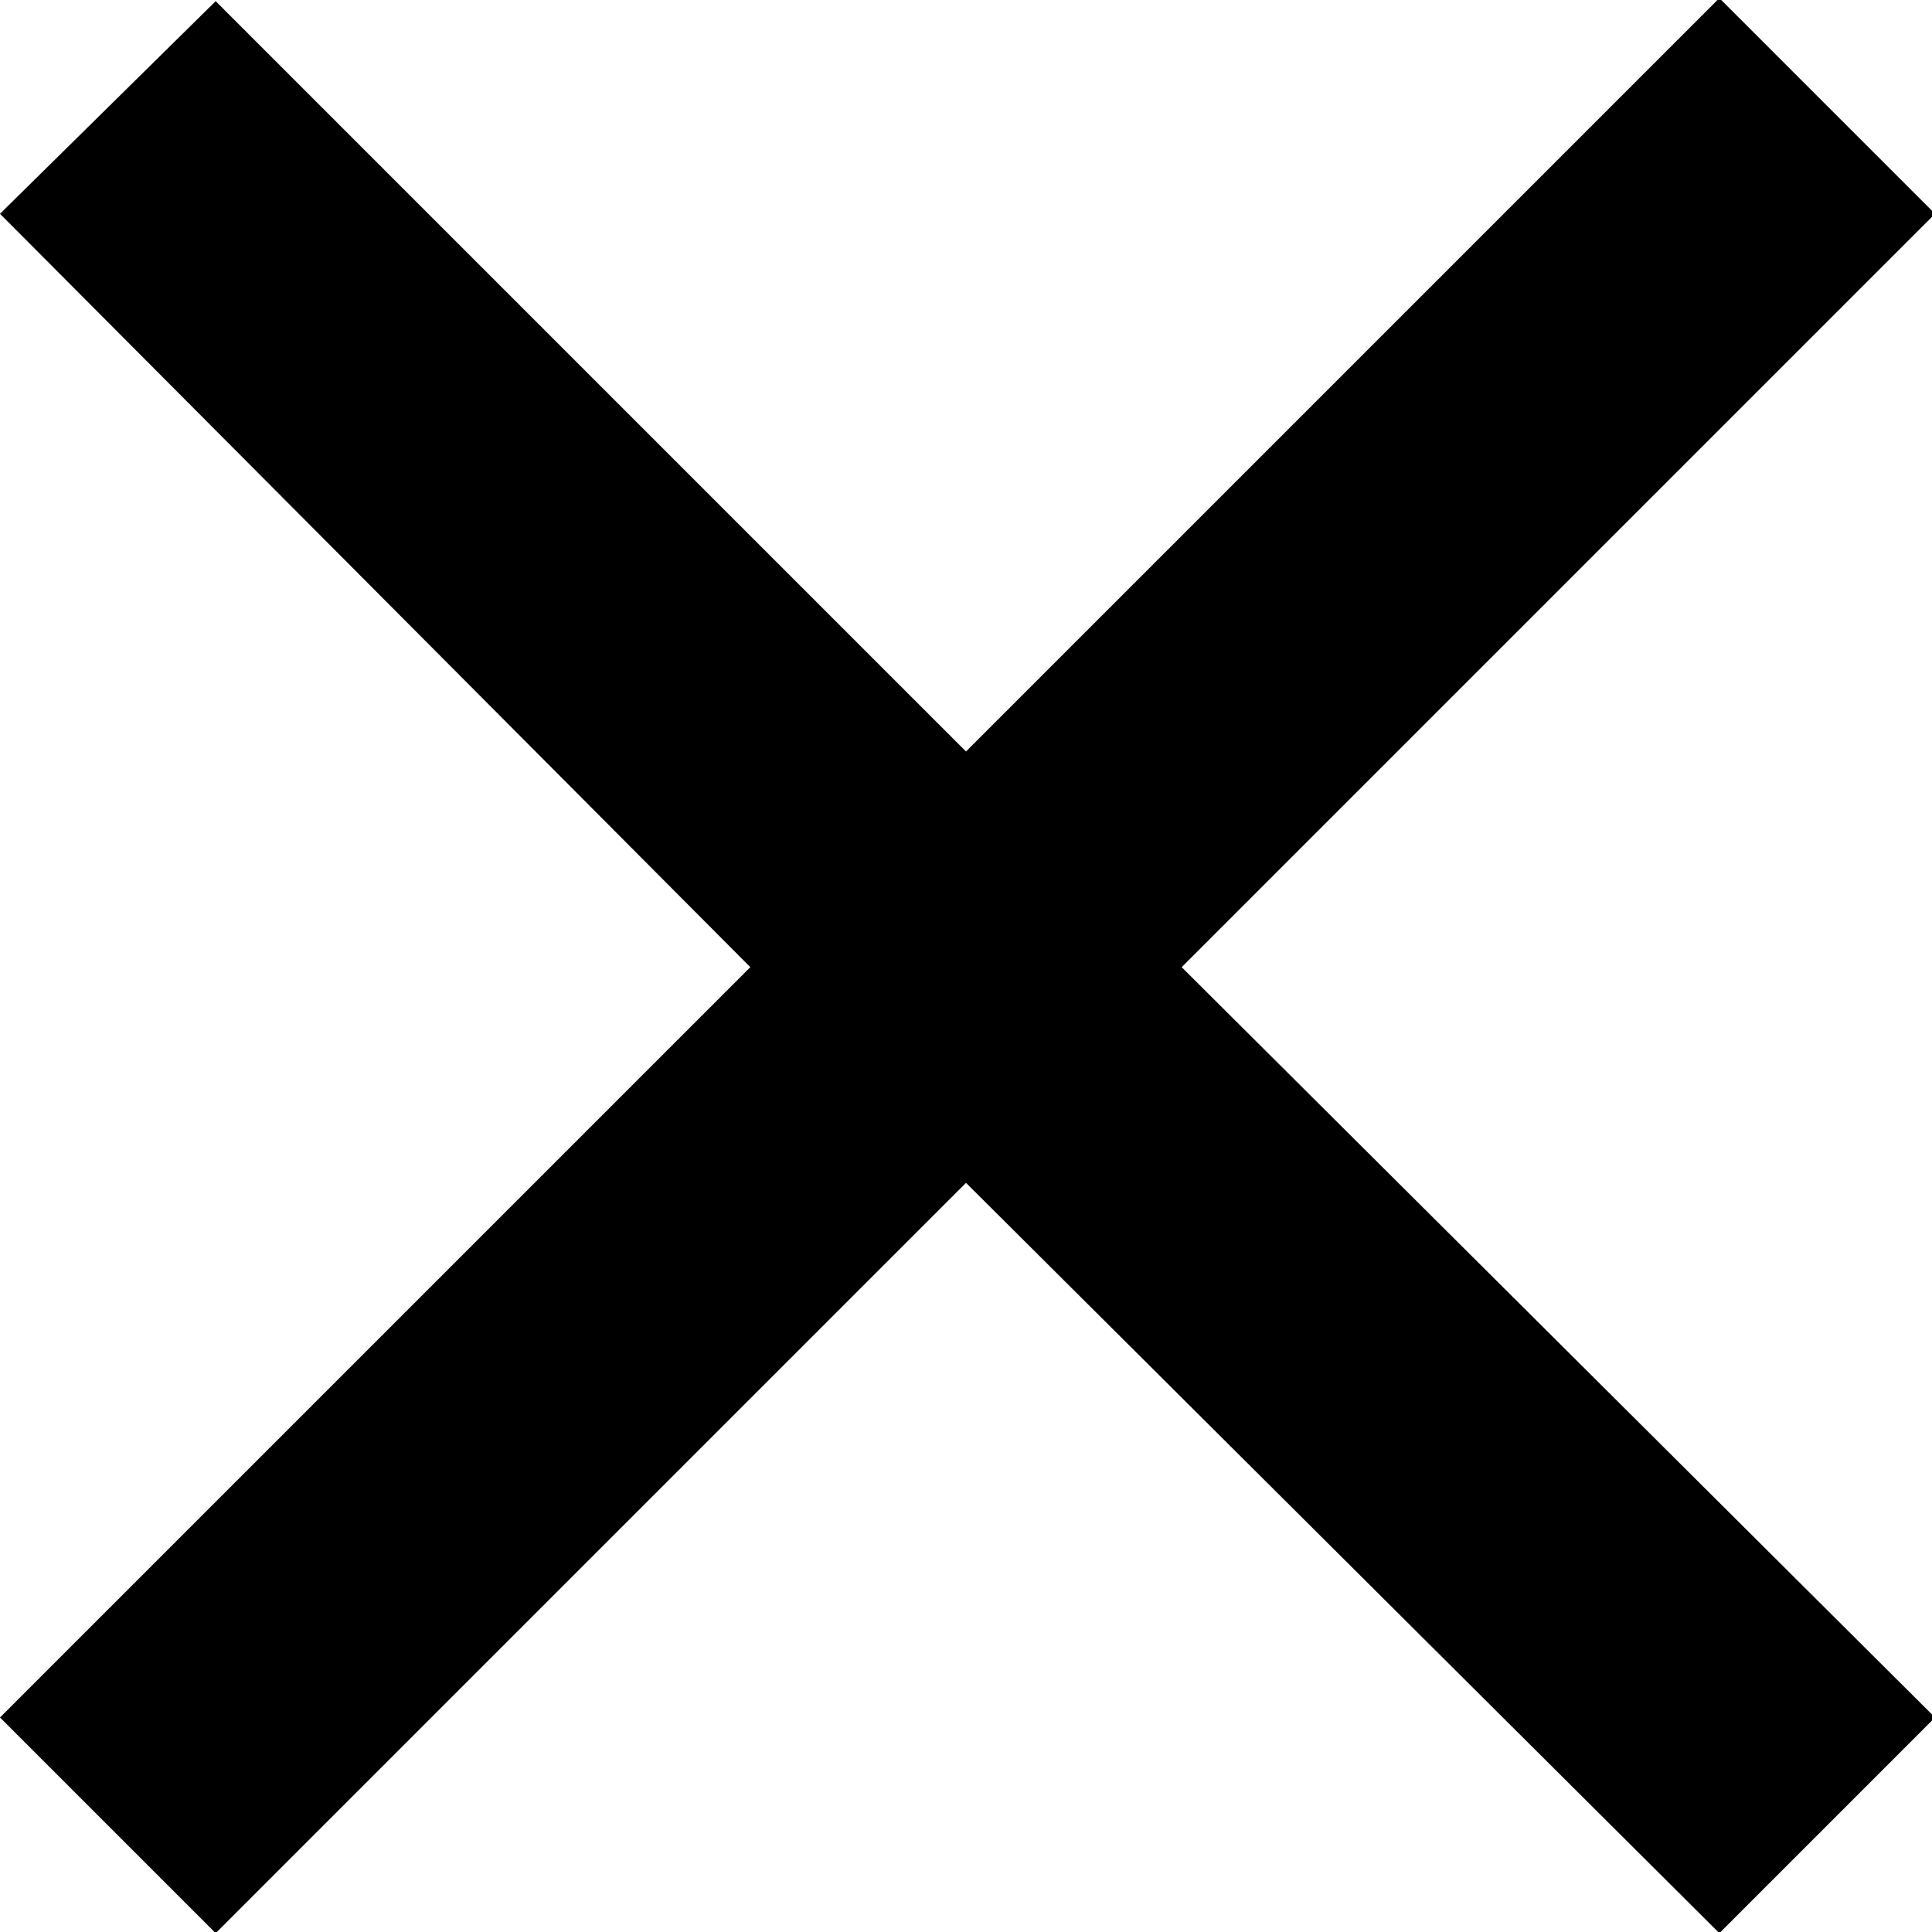
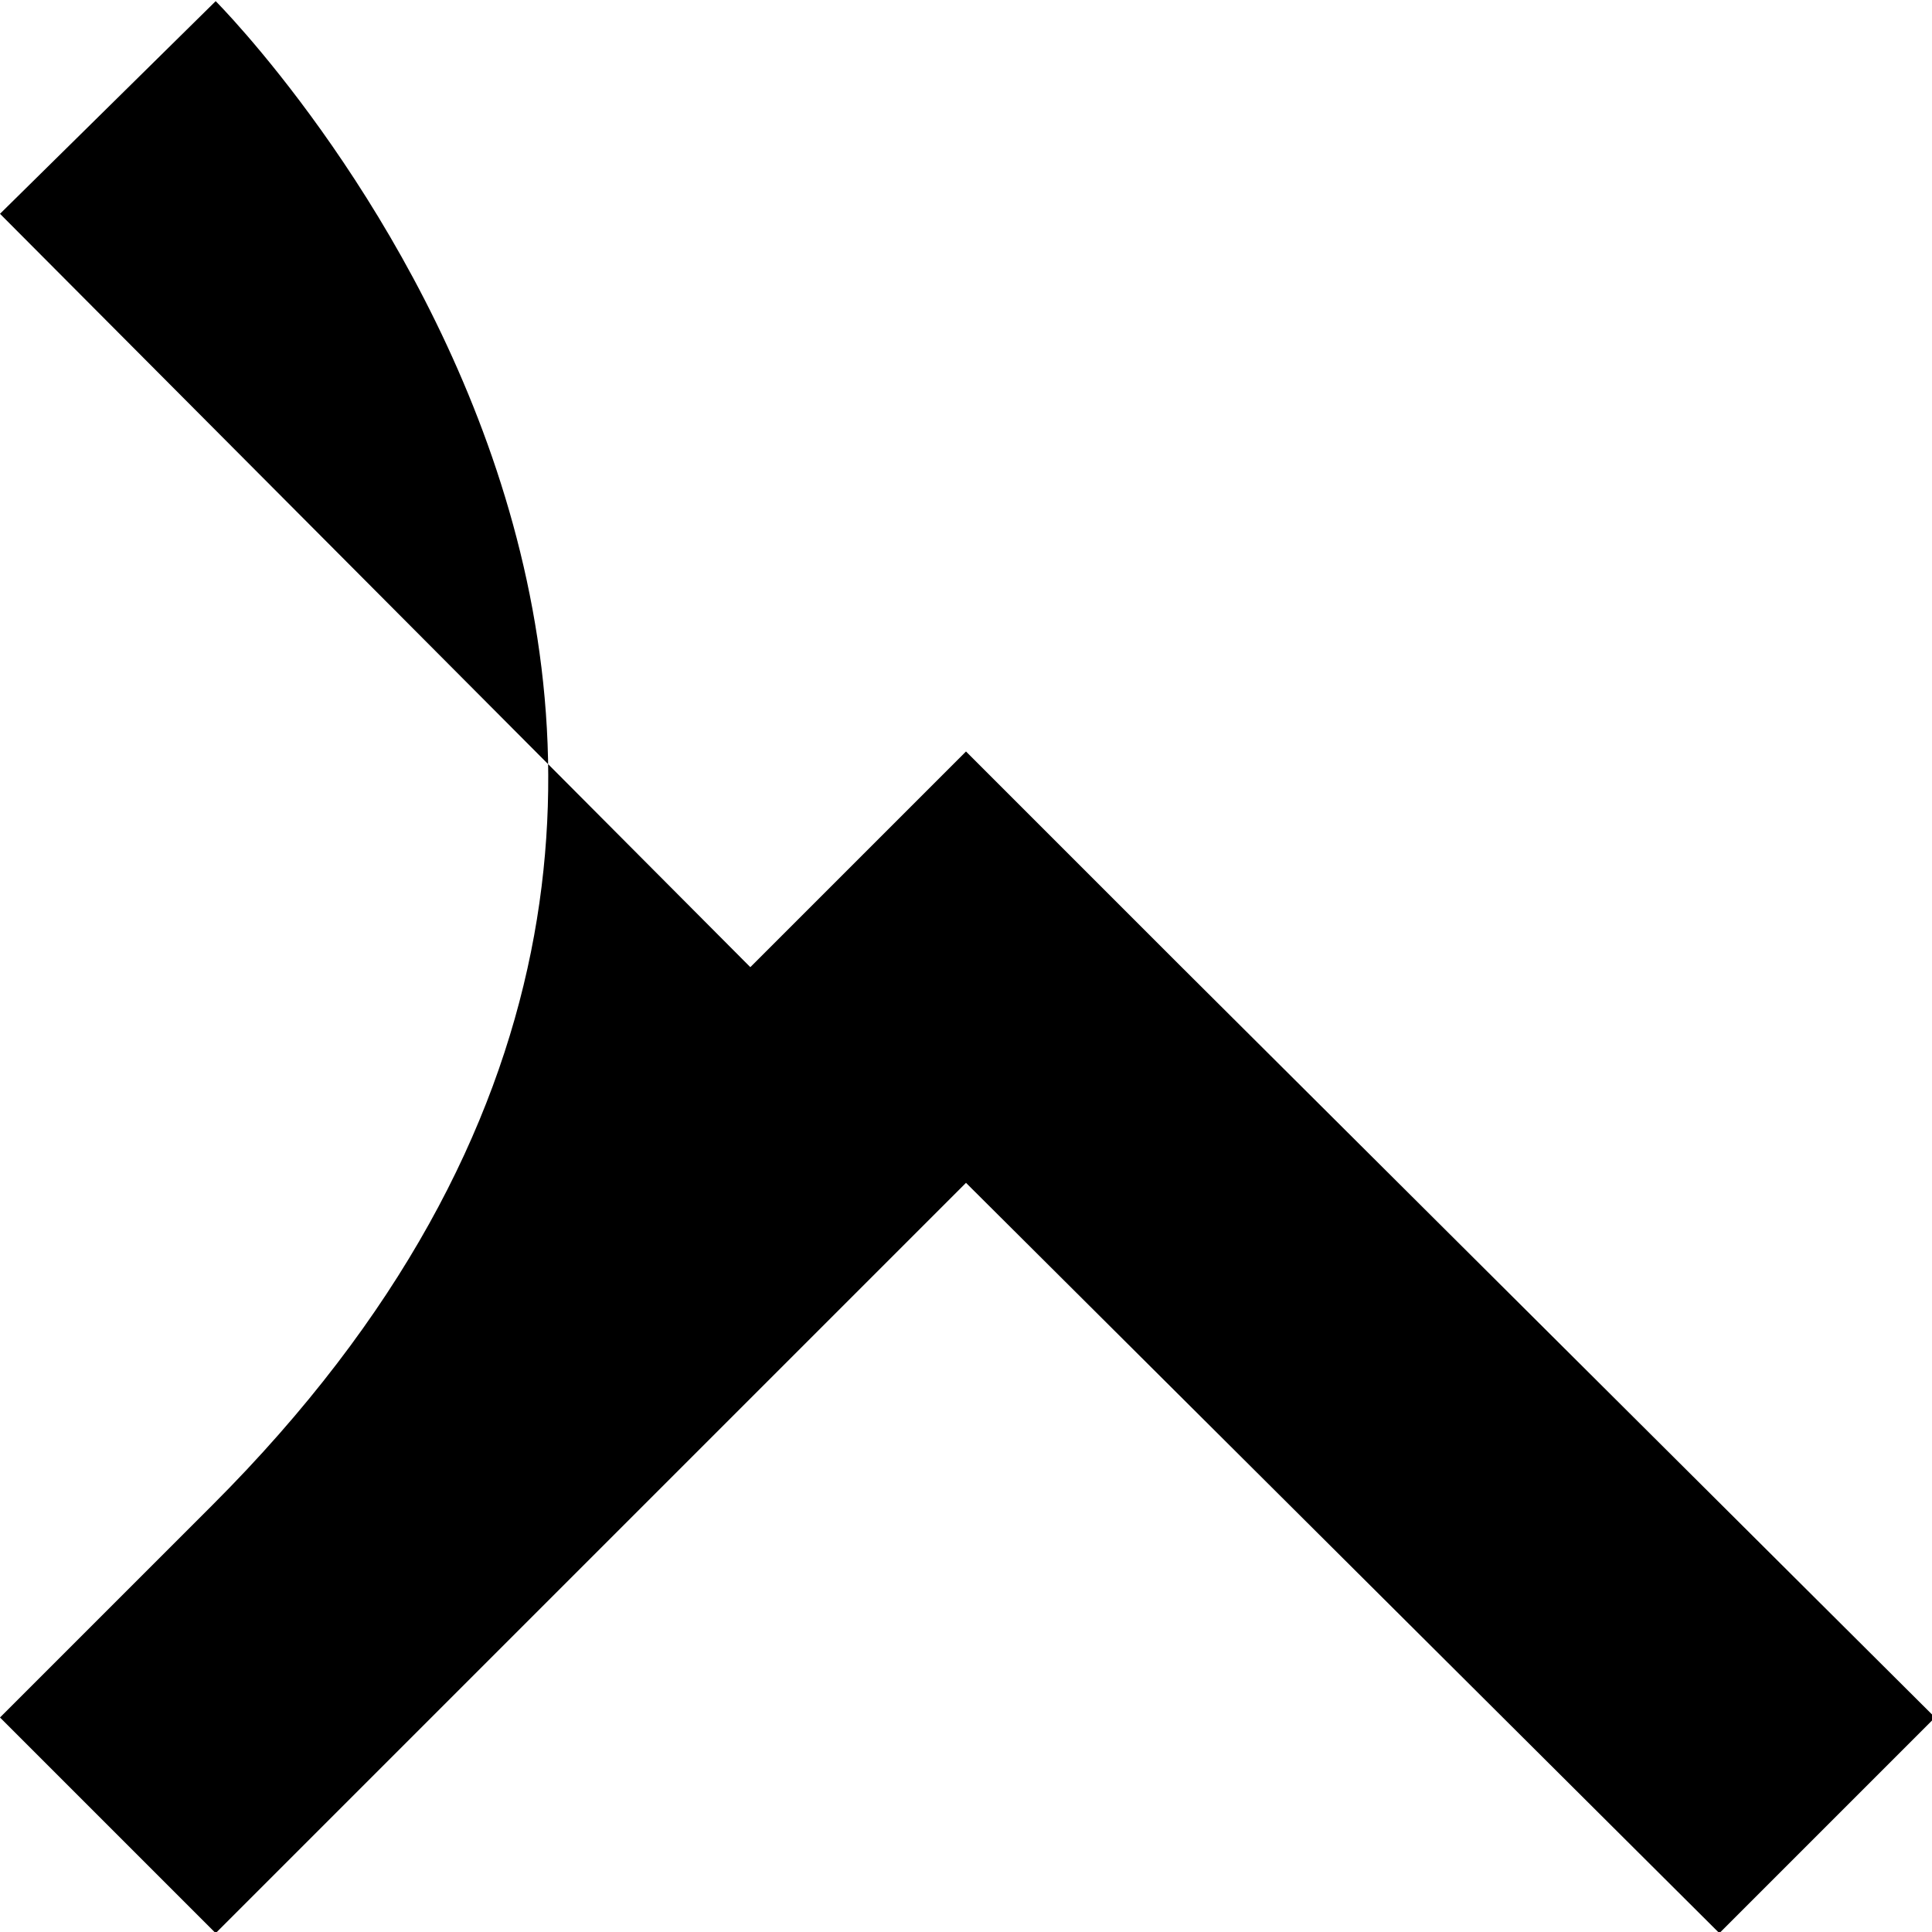
<svg xmlns="http://www.w3.org/2000/svg" version="1.1" id="Ebene_1" x="0px" y="0px" viewBox="0 0 63.6 63.6" style="enable-background:new 0 0 63.6 63.6;" xml:space="preserve">
  <g transform="translate(0,-952.362)">
-     <path d="M7.1,952.4L0,959.4l24.7,24.8L0,1008.9l7.1,7.1l24.7-24.7l24.8,24.7l7.1-7.1l-24.8-24.7l24.8-24.8l-7.1-7.1l-24.8,24.8   C31.8,977.1,7.1,952.4,7.1,952.4z" />
+     <path d="M7.1,952.4L0,959.4l24.7,24.8L0,1008.9l7.1,7.1l24.7-24.7l24.8,24.7l7.1-7.1l-24.8-24.7l-7.1-7.1l-24.8,24.8   C31.8,977.1,7.1,952.4,7.1,952.4z" />
  </g>
</svg>